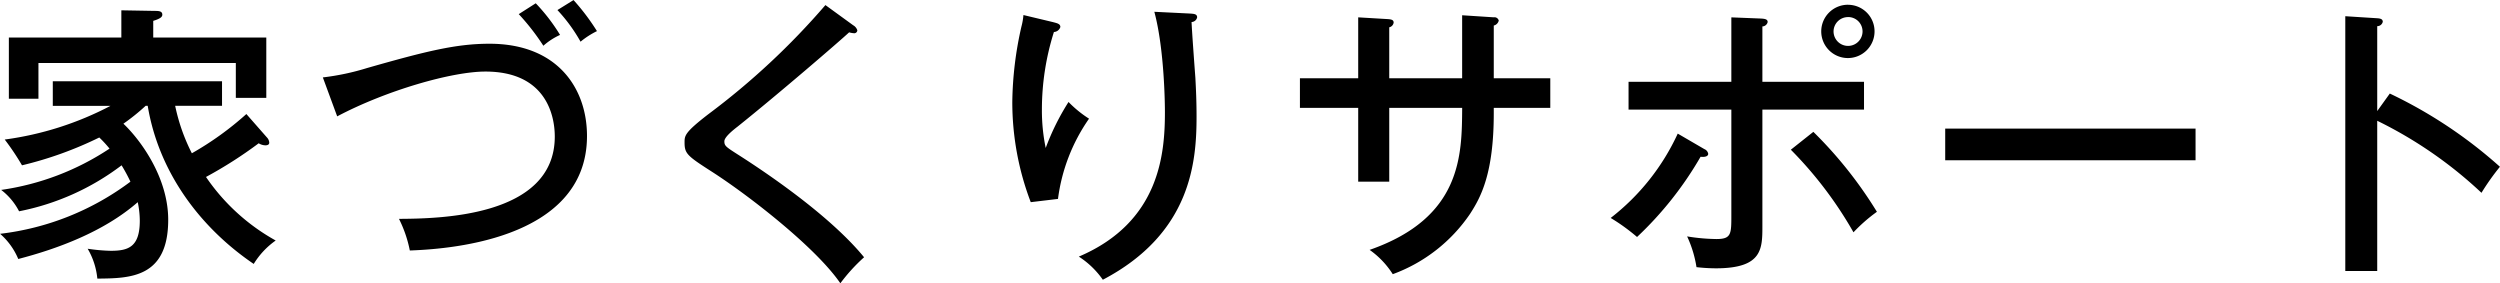
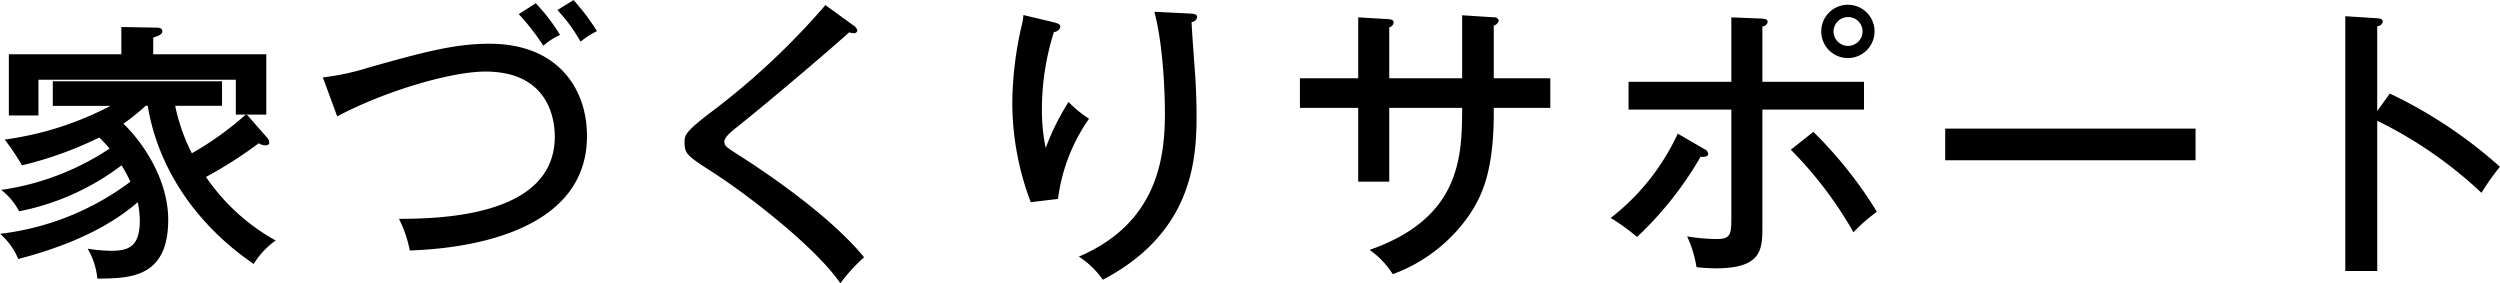
<svg xmlns="http://www.w3.org/2000/svg" width="307.281" height="34.813" viewBox="0 0 307.281 34.813">
  <defs>
    <style>
      .cls-1 {
        fill-rule: evenodd;
      }
    </style>
  </defs>
-   <path id="heading-support02.svg" class="cls-1" d="M647.251,215.828a38.245,38.245,0,0,1-6.7,4.823,23.158,23.158,0,0,1-2.051-5.831h5.759V211.8H623.458v3.024h7.091a39.136,39.136,0,0,1-13,4.139,30.316,30.316,0,0,1,2.124,3.168,45.371,45.371,0,0,0,9.5-3.42,14.6,14.6,0,0,1,1.26,1.368,32.3,32.3,0,0,1-13.319,5.076,7.823,7.823,0,0,1,2.2,2.627,30.538,30.538,0,0,0,12.6-5.651A20.58,20.58,0,0,1,633,224.143a33.139,33.139,0,0,1-16.018,6.407,8.418,8.418,0,0,1,2.232,3.095c4.716-1.223,10.475-3.311,14.686-6.983a11.338,11.338,0,0,1,.252,2.268c0,3.24-1.4,3.708-3.563,3.708a22.2,22.2,0,0,1-2.844-.252,8.9,8.9,0,0,1,1.188,3.671c4-.036,8.711-0.072,8.711-7.235,0-5.147-3.348-9.755-5.507-11.806a25.766,25.766,0,0,0,2.735-2.2h0.252c1.332,8.027,6.3,14.866,13.031,19.437a9.738,9.738,0,0,1,2.7-2.879,25.093,25.093,0,0,1-8.567-7.811,52.328,52.328,0,0,0,6.479-4.14,1.61,1.61,0,0,0,.828.252c0.288,0,.468-0.108.468-0.324a0.993,0.993,0,0,0-.288-0.648Zm-11.447-9.4v-2.052c0.828-.252,1.116-0.468,1.116-0.756,0-.432-0.4-0.468-0.936-0.468l-4.1-.072v3.348H618.058v7.523h3.636v-4.392h24.261v4.284H649.7v-7.415H635.8Zm44.927-2.88a28.045,28.045,0,0,1,3.024,3.888,8.057,8.057,0,0,1,2.052-1.332,22.79,22.79,0,0,0-2.988-3.888Zm4.752-.5a19.909,19.909,0,0,1,2.843,3.888,10.2,10.2,0,0,1,2.016-1.3,27.064,27.064,0,0,0-2.879-3.816Zm-27.069,13.067c6.047-3.2,14.11-5.508,18.214-5.508,7.487,0,8.531,5.436,8.531,7.991,0,9.971-14.47,10.079-19.15,10.115a15.218,15.218,0,0,1,1.332,3.888c3.744-.144,21.777-0.972,21.777-14.075,0-5.831-3.6-11.338-11.986-11.338-4.068,0-7.739.9-15.046,2.987a30.271,30.271,0,0,1-5.436,1.152Zm60.01-13.679a90.018,90.018,0,0,1-14.363,13.391c-2.951,2.267-2.951,2.663-2.951,3.491,0,1.4.324,1.656,3.527,3.708,4.608,2.987,12.671,9.287,15.622,13.606a21.535,21.535,0,0,1,2.916-3.2c-4.355-5.327-12.6-10.762-15.3-12.49-1.692-1.08-1.872-1.188-1.872-1.764,0-.5.972-1.3,1.62-1.8,5-4,12.6-10.547,13.714-11.591a2.729,2.729,0,0,0,.576.108,0.377,0.377,0,0,0,.432-0.36,1.09,1.09,0,0,0-.5-0.612Zm24.338,1.224a8.043,8.043,0,0,1-.252,1.44,43.652,43.652,0,0,0-1.116,9.215,34.5,34.5,0,0,0,2.267,12.346l3.348-.4a22.145,22.145,0,0,1,3.816-9.862,13.79,13.79,0,0,1-2.52-2.052A29.619,29.619,0,0,0,745.5,220a22.637,22.637,0,0,1-.468-4.787,31.626,31.626,0,0,1,1.476-9.467,0.874,0.874,0,0,0,.792-0.612c0-.4-0.4-0.468-0.936-0.612Zm16.09-.4c1.259,4.68,1.3,11.627,1.3,12.311,0,5.111-.612,13.534-10.582,17.782a10.58,10.58,0,0,1,2.951,2.843c10.907-5.723,11.519-14.578,11.519-20.085,0-1.8-.072-3.384-0.144-4.716-0.072-.972-0.432-5.8-0.468-6.875a0.727,0.727,0,0,0,.684-0.576c0-.432-0.432-0.432-0.9-0.468Zm37.836,8.171h-8.963v-6.263a0.692,0.692,0,0,0,.54-0.576c0-.324-0.252-0.4-0.72-0.432l-3.636-.216v7.487h-7.163v3.636h7.163v9.071h3.816v-9.071h8.963c-0.036,5.795-.036,13.5-11.375,17.458a10.636,10.636,0,0,1,2.844,2.987,19.631,19.631,0,0,0,9.5-7.415c1.331-2.052,2.915-4.967,2.915-12.382v-0.648h6.947v-3.636h-6.947v-6.479a0.814,0.814,0,0,0,.612-0.612,0.538,0.538,0,0,0-.612-0.4l-3.887-.252v7.739Zm47.447-9.035a3.276,3.276,0,1,0,3.239,3.276A3.265,3.265,0,0,0,844.135,202.4Zm0,1.512a1.767,1.767,0,0,1,1.764,1.764,1.782,1.782,0,1,1-3.564,0A1.775,1.775,0,0,1,844.135,203.913Zm-14.362,7.955H817.138v3.42h12.635v12.958c0,2.34,0,2.952-1.836,2.952a23.815,23.815,0,0,1-3.6-.324,14.06,14.06,0,0,1,1.152,3.779,21.566,21.566,0,0,0,2.376.144c5.723,0,5.723-2.375,5.723-5.219v-14.29h12.491v-3.42H833.588v-6.8a0.692,0.692,0,0,0,.648-0.54c0-.36-0.36-0.4-0.828-0.432l-3.635-.144v7.919Zm-6.588,6.371a27.815,27.815,0,0,1-8.243,10.367,23.9,23.9,0,0,1,3.24,2.34,42.955,42.955,0,0,0,7.811-9.863c0.576,0.072.936-.072,0.936-0.36a0.758,0.758,0,0,0-.468-0.576Zm13.9,1.98a48.306,48.306,0,0,1,7.7,10.151,19.768,19.768,0,0,1,2.879-2.52,51.545,51.545,0,0,0-7.811-9.827Zm18.974-2.592v3.888H886.83v-3.888H856.054Zm53.1-2.159V205.029a0.693,0.693,0,0,0,.683-0.54c0-.288-0.216-0.4-0.647-0.432l-3.96-.252v31.316h3.924V216.656a52.1,52.1,0,0,1,12.814,8.854,29.444,29.444,0,0,1,2.268-3.2,56.8,56.8,0,0,0-13.535-9Z" transform="translate(-616.969 -201.812)" />
+   <path id="heading-support02.svg" class="cls-1" d="M647.251,215.828a38.245,38.245,0,0,1-6.7,4.823,23.158,23.158,0,0,1-2.051-5.831h5.759V211.8H623.458v3.024h7.091a39.136,39.136,0,0,1-13,4.139,30.316,30.316,0,0,1,2.124,3.168,45.371,45.371,0,0,0,9.5-3.42,14.6,14.6,0,0,1,1.26,1.368,32.3,32.3,0,0,1-13.319,5.076,7.823,7.823,0,0,1,2.2,2.627,30.538,30.538,0,0,0,12.6-5.651A20.58,20.58,0,0,1,633,224.143a33.139,33.139,0,0,1-16.018,6.407,8.418,8.418,0,0,1,2.232,3.095c4.716-1.223,10.475-3.311,14.686-6.983a11.338,11.338,0,0,1,.252,2.268c0,3.24-1.4,3.708-3.563,3.708a22.2,22.2,0,0,1-2.844-.252,8.9,8.9,0,0,1,1.188,3.671c4-.036,8.711-0.072,8.711-7.235,0-5.147-3.348-9.755-5.507-11.806a25.766,25.766,0,0,0,2.735-2.2h0.252c1.332,8.027,6.3,14.866,13.031,19.437a9.738,9.738,0,0,1,2.7-2.879,25.093,25.093,0,0,1-8.567-7.811,52.328,52.328,0,0,0,6.479-4.14,1.61,1.61,0,0,0,.828.252c0.288,0,.468-0.108.468-0.324a0.993,0.993,0,0,0-.288-0.648Zm-11.447-9.4c0.828-.252,1.116-0.468,1.116-0.756,0-.432-0.4-0.468-0.936-0.468l-4.1-.072v3.348H618.058v7.523h3.636v-4.392h24.261v4.284H649.7v-7.415H635.8Zm44.927-2.88a28.045,28.045,0,0,1,3.024,3.888,8.057,8.057,0,0,1,2.052-1.332,22.79,22.79,0,0,0-2.988-3.888Zm4.752-.5a19.909,19.909,0,0,1,2.843,3.888,10.2,10.2,0,0,1,2.016-1.3,27.064,27.064,0,0,0-2.879-3.816Zm-27.069,13.067c6.047-3.2,14.11-5.508,18.214-5.508,7.487,0,8.531,5.436,8.531,7.991,0,9.971-14.47,10.079-19.15,10.115a15.218,15.218,0,0,1,1.332,3.888c3.744-.144,21.777-0.972,21.777-14.075,0-5.831-3.6-11.338-11.986-11.338-4.068,0-7.739.9-15.046,2.987a30.271,30.271,0,0,1-5.436,1.152Zm60.01-13.679a90.018,90.018,0,0,1-14.363,13.391c-2.951,2.267-2.951,2.663-2.951,3.491,0,1.4.324,1.656,3.527,3.708,4.608,2.987,12.671,9.287,15.622,13.606a21.535,21.535,0,0,1,2.916-3.2c-4.355-5.327-12.6-10.762-15.3-12.49-1.692-1.08-1.872-1.188-1.872-1.764,0-.5.972-1.3,1.62-1.8,5-4,12.6-10.547,13.714-11.591a2.729,2.729,0,0,0,.576.108,0.377,0.377,0,0,0,.432-0.36,1.09,1.09,0,0,0-.5-0.612Zm24.338,1.224a8.043,8.043,0,0,1-.252,1.44,43.652,43.652,0,0,0-1.116,9.215,34.5,34.5,0,0,0,2.267,12.346l3.348-.4a22.145,22.145,0,0,1,3.816-9.862,13.79,13.79,0,0,1-2.52-2.052A29.619,29.619,0,0,0,745.5,220a22.637,22.637,0,0,1-.468-4.787,31.626,31.626,0,0,1,1.476-9.467,0.874,0.874,0,0,0,.792-0.612c0-.4-0.4-0.468-0.936-0.612Zm16.09-.4c1.259,4.68,1.3,11.627,1.3,12.311,0,5.111-.612,13.534-10.582,17.782a10.58,10.58,0,0,1,2.951,2.843c10.907-5.723,11.519-14.578,11.519-20.085,0-1.8-.072-3.384-0.144-4.716-0.072-.972-0.432-5.8-0.468-6.875a0.727,0.727,0,0,0,.684-0.576c0-.432-0.432-0.432-0.9-0.468Zm37.836,8.171h-8.963v-6.263a0.692,0.692,0,0,0,.54-0.576c0-.324-0.252-0.4-0.72-0.432l-3.636-.216v7.487h-7.163v3.636h7.163v9.071h3.816v-9.071h8.963c-0.036,5.795-.036,13.5-11.375,17.458a10.636,10.636,0,0,1,2.844,2.987,19.631,19.631,0,0,0,9.5-7.415c1.331-2.052,2.915-4.967,2.915-12.382v-0.648h6.947v-3.636h-6.947v-6.479a0.814,0.814,0,0,0,.612-0.612,0.538,0.538,0,0,0-.612-0.4l-3.887-.252v7.739Zm47.447-9.035a3.276,3.276,0,1,0,3.239,3.276A3.265,3.265,0,0,0,844.135,202.4Zm0,1.512a1.767,1.767,0,0,1,1.764,1.764,1.782,1.782,0,1,1-3.564,0A1.775,1.775,0,0,1,844.135,203.913Zm-14.362,7.955H817.138v3.42h12.635v12.958c0,2.34,0,2.952-1.836,2.952a23.815,23.815,0,0,1-3.6-.324,14.06,14.06,0,0,1,1.152,3.779,21.566,21.566,0,0,0,2.376.144c5.723,0,5.723-2.375,5.723-5.219v-14.29h12.491v-3.42H833.588v-6.8a0.692,0.692,0,0,0,.648-0.54c0-.36-0.36-0.4-0.828-0.432l-3.635-.144v7.919Zm-6.588,6.371a27.815,27.815,0,0,1-8.243,10.367,23.9,23.9,0,0,1,3.24,2.34,42.955,42.955,0,0,0,7.811-9.863c0.576,0.072.936-.072,0.936-0.36a0.758,0.758,0,0,0-.468-0.576Zm13.9,1.98a48.306,48.306,0,0,1,7.7,10.151,19.768,19.768,0,0,1,2.879-2.52,51.545,51.545,0,0,0-7.811-9.827Zm18.974-2.592v3.888H886.83v-3.888H856.054Zm53.1-2.159V205.029a0.693,0.693,0,0,0,.683-0.54c0-.288-0.216-0.4-0.647-0.432l-3.96-.252v31.316h3.924V216.656a52.1,52.1,0,0,1,12.814,8.854,29.444,29.444,0,0,1,2.268-3.2,56.8,56.8,0,0,0-13.535-9Z" transform="translate(-616.969 -201.812)" />
</svg>